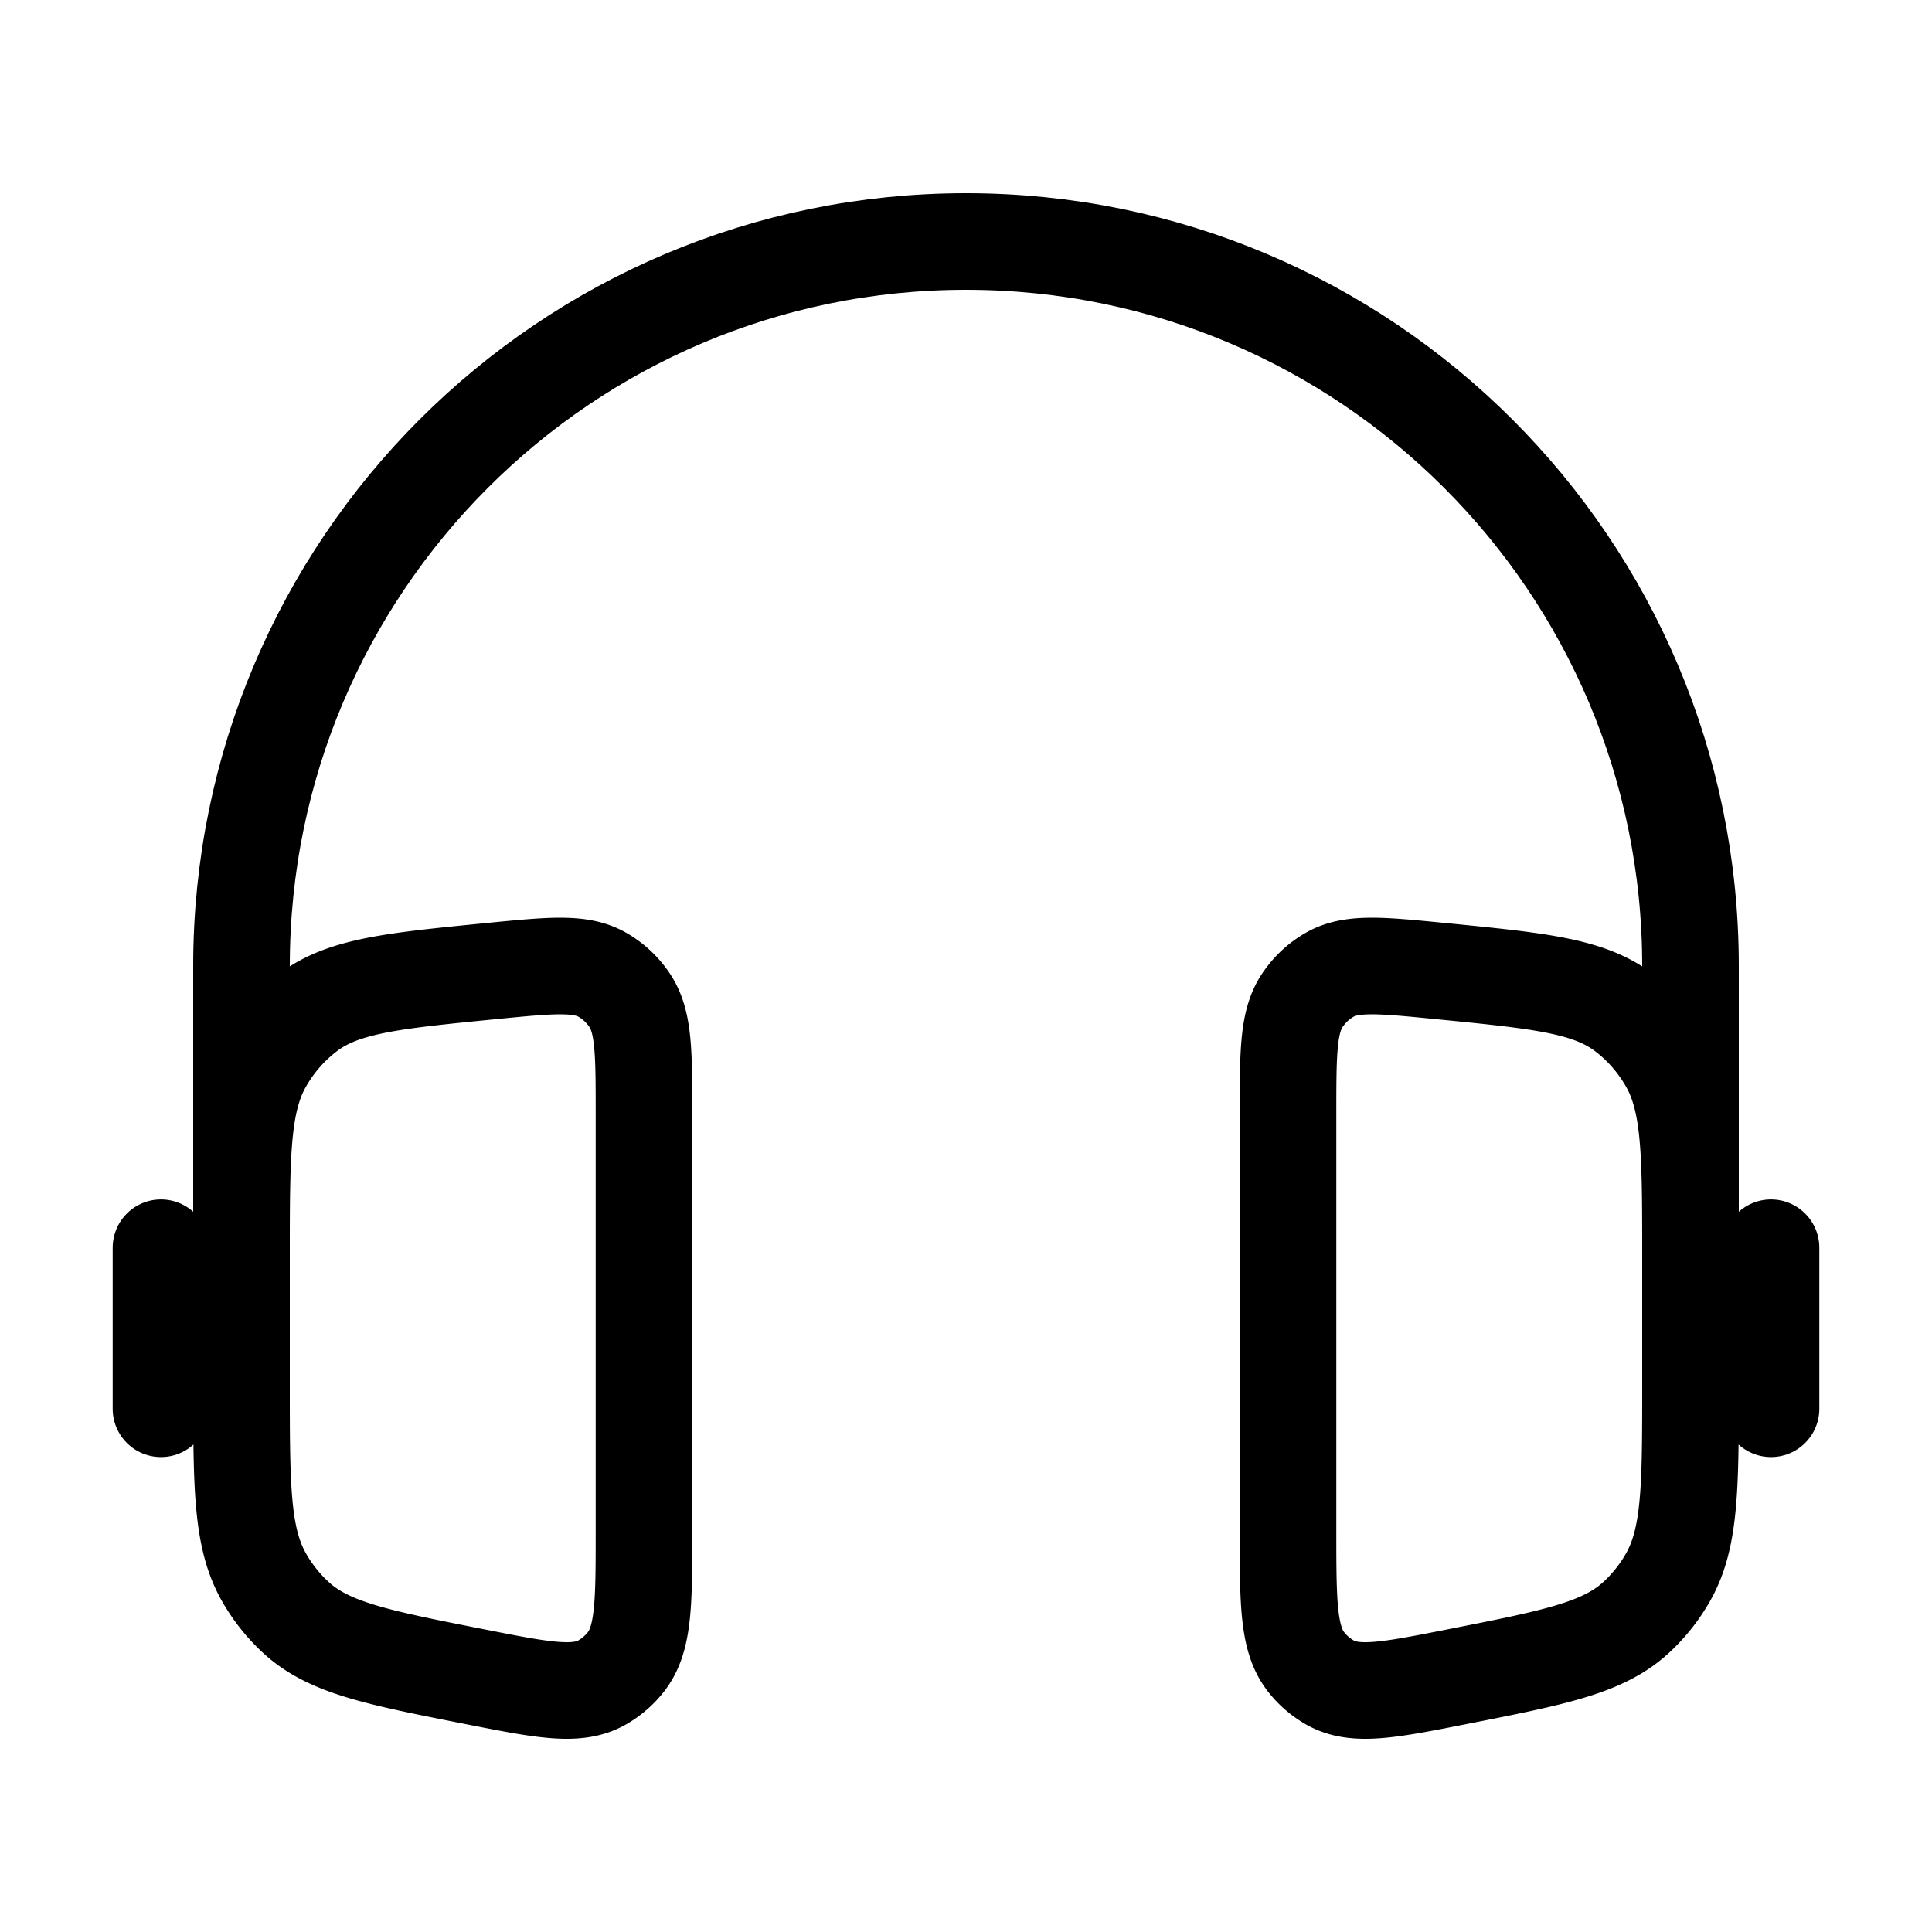
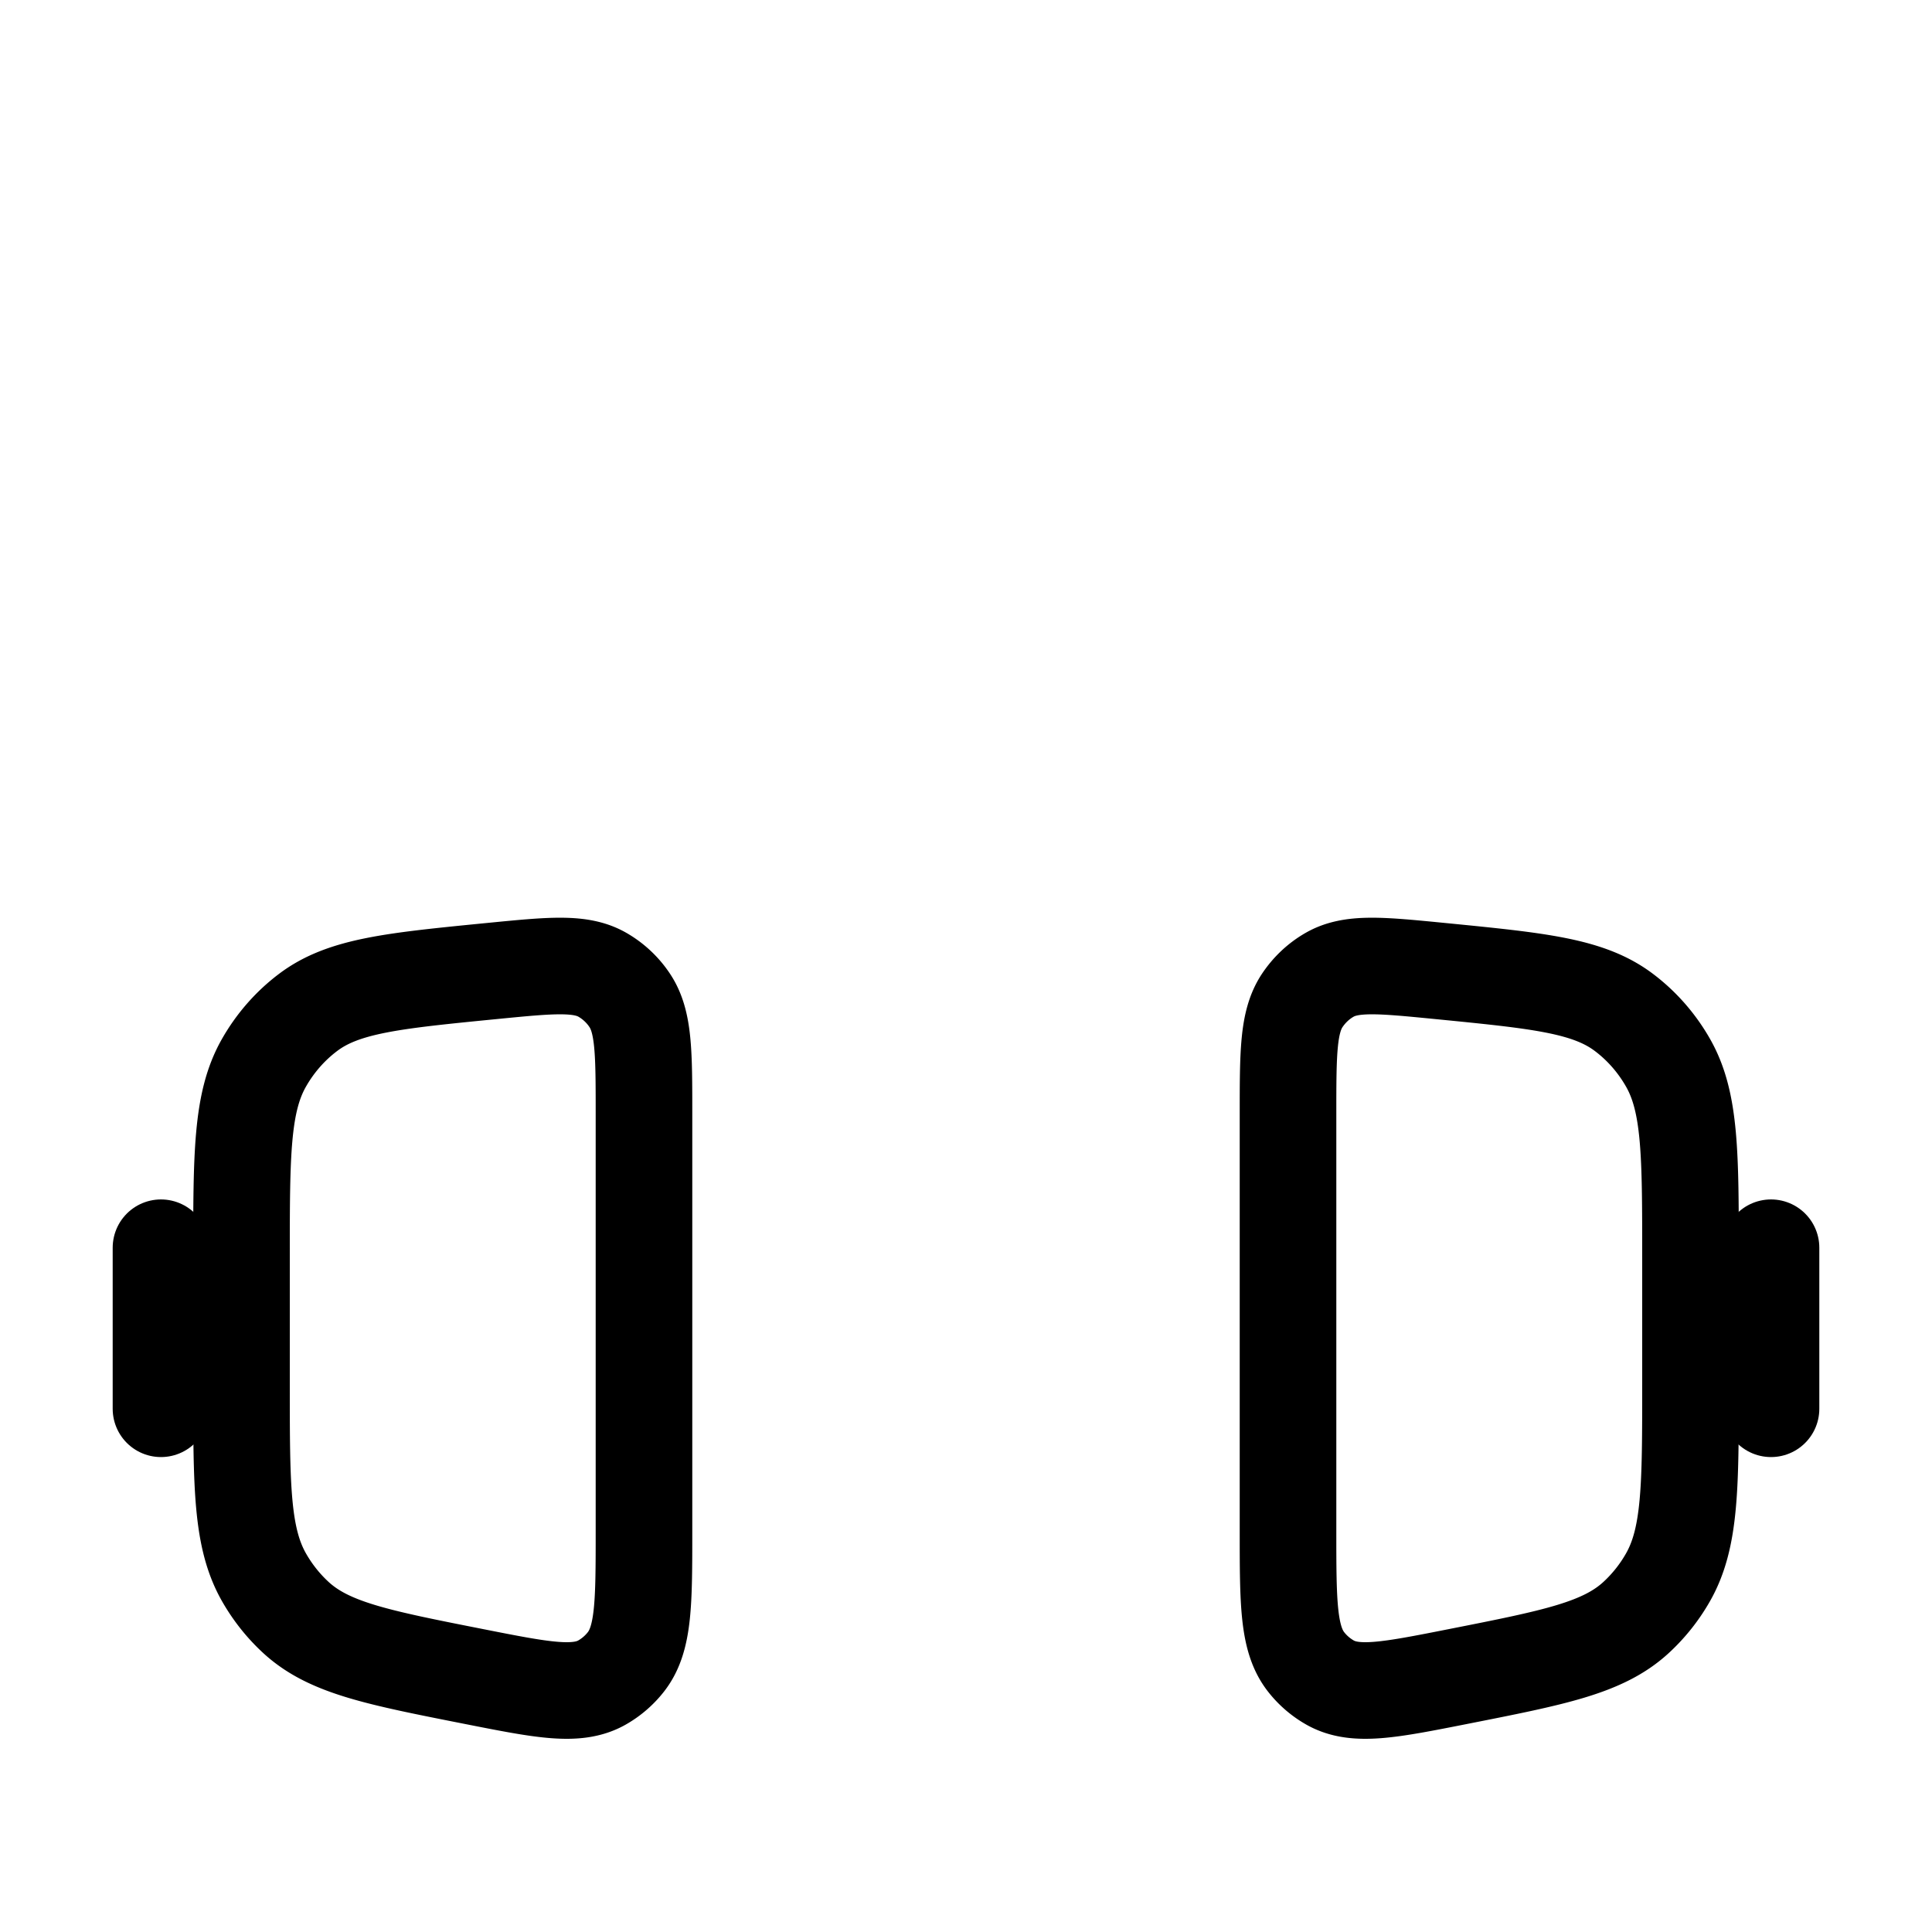
<svg xmlns="http://www.w3.org/2000/svg" width="40" height="40" fill="none">
-   <path d="M35 28.333V20c0-8.284-6.716-15-15-15-8.284 0-15 6.716-15 15v8.333" stroke="#000" stroke-width="2" />
  <path d="M36.667 25.833v3.334M3.333 25.833v3.334" stroke="#000" stroke-width="2" stroke-linecap="round" />
  <path d="M13.333 23.074c0-1.274 0-1.91-.29-2.354a1.692 1.692 0 00-.569-.537c-.451-.26-1.06-.2-2.28-.08-2.053.202-3.08.303-3.815.858-.372.28-.685.638-.918 1.05C5 22.826 5 23.9 5 26.046v2.61c0 2.125 0 3.188.47 4.008.176.307.396.584.654.822.687.633 1.69.83 3.696 1.226 1.412.279 2.118.418 2.64.125a1.69 1.69 0 00.5-.431c.373-.478.373-1.226.373-2.722v-8.61zm13.334 0c0-1.274 0-1.91.29-2.354.148-.223.342-.407.569-.537.451-.26 1.06-.2 2.28-.08 2.053.202 3.08.303 3.815.858.372.28.685.638.918 1.05.461.815.461 1.888.461 4.035v2.61c0 2.125 0 3.188-.47 4.008a3.442 3.442 0 01-.654.822c-.687.633-1.69.83-3.696 1.226-1.412.279-2.118.418-2.64.125a1.683 1.683 0 01-.5-.431c-.373-.478-.373-1.226-.373-2.722v-8.61z" stroke="#000" stroke-width="2" />
</svg>